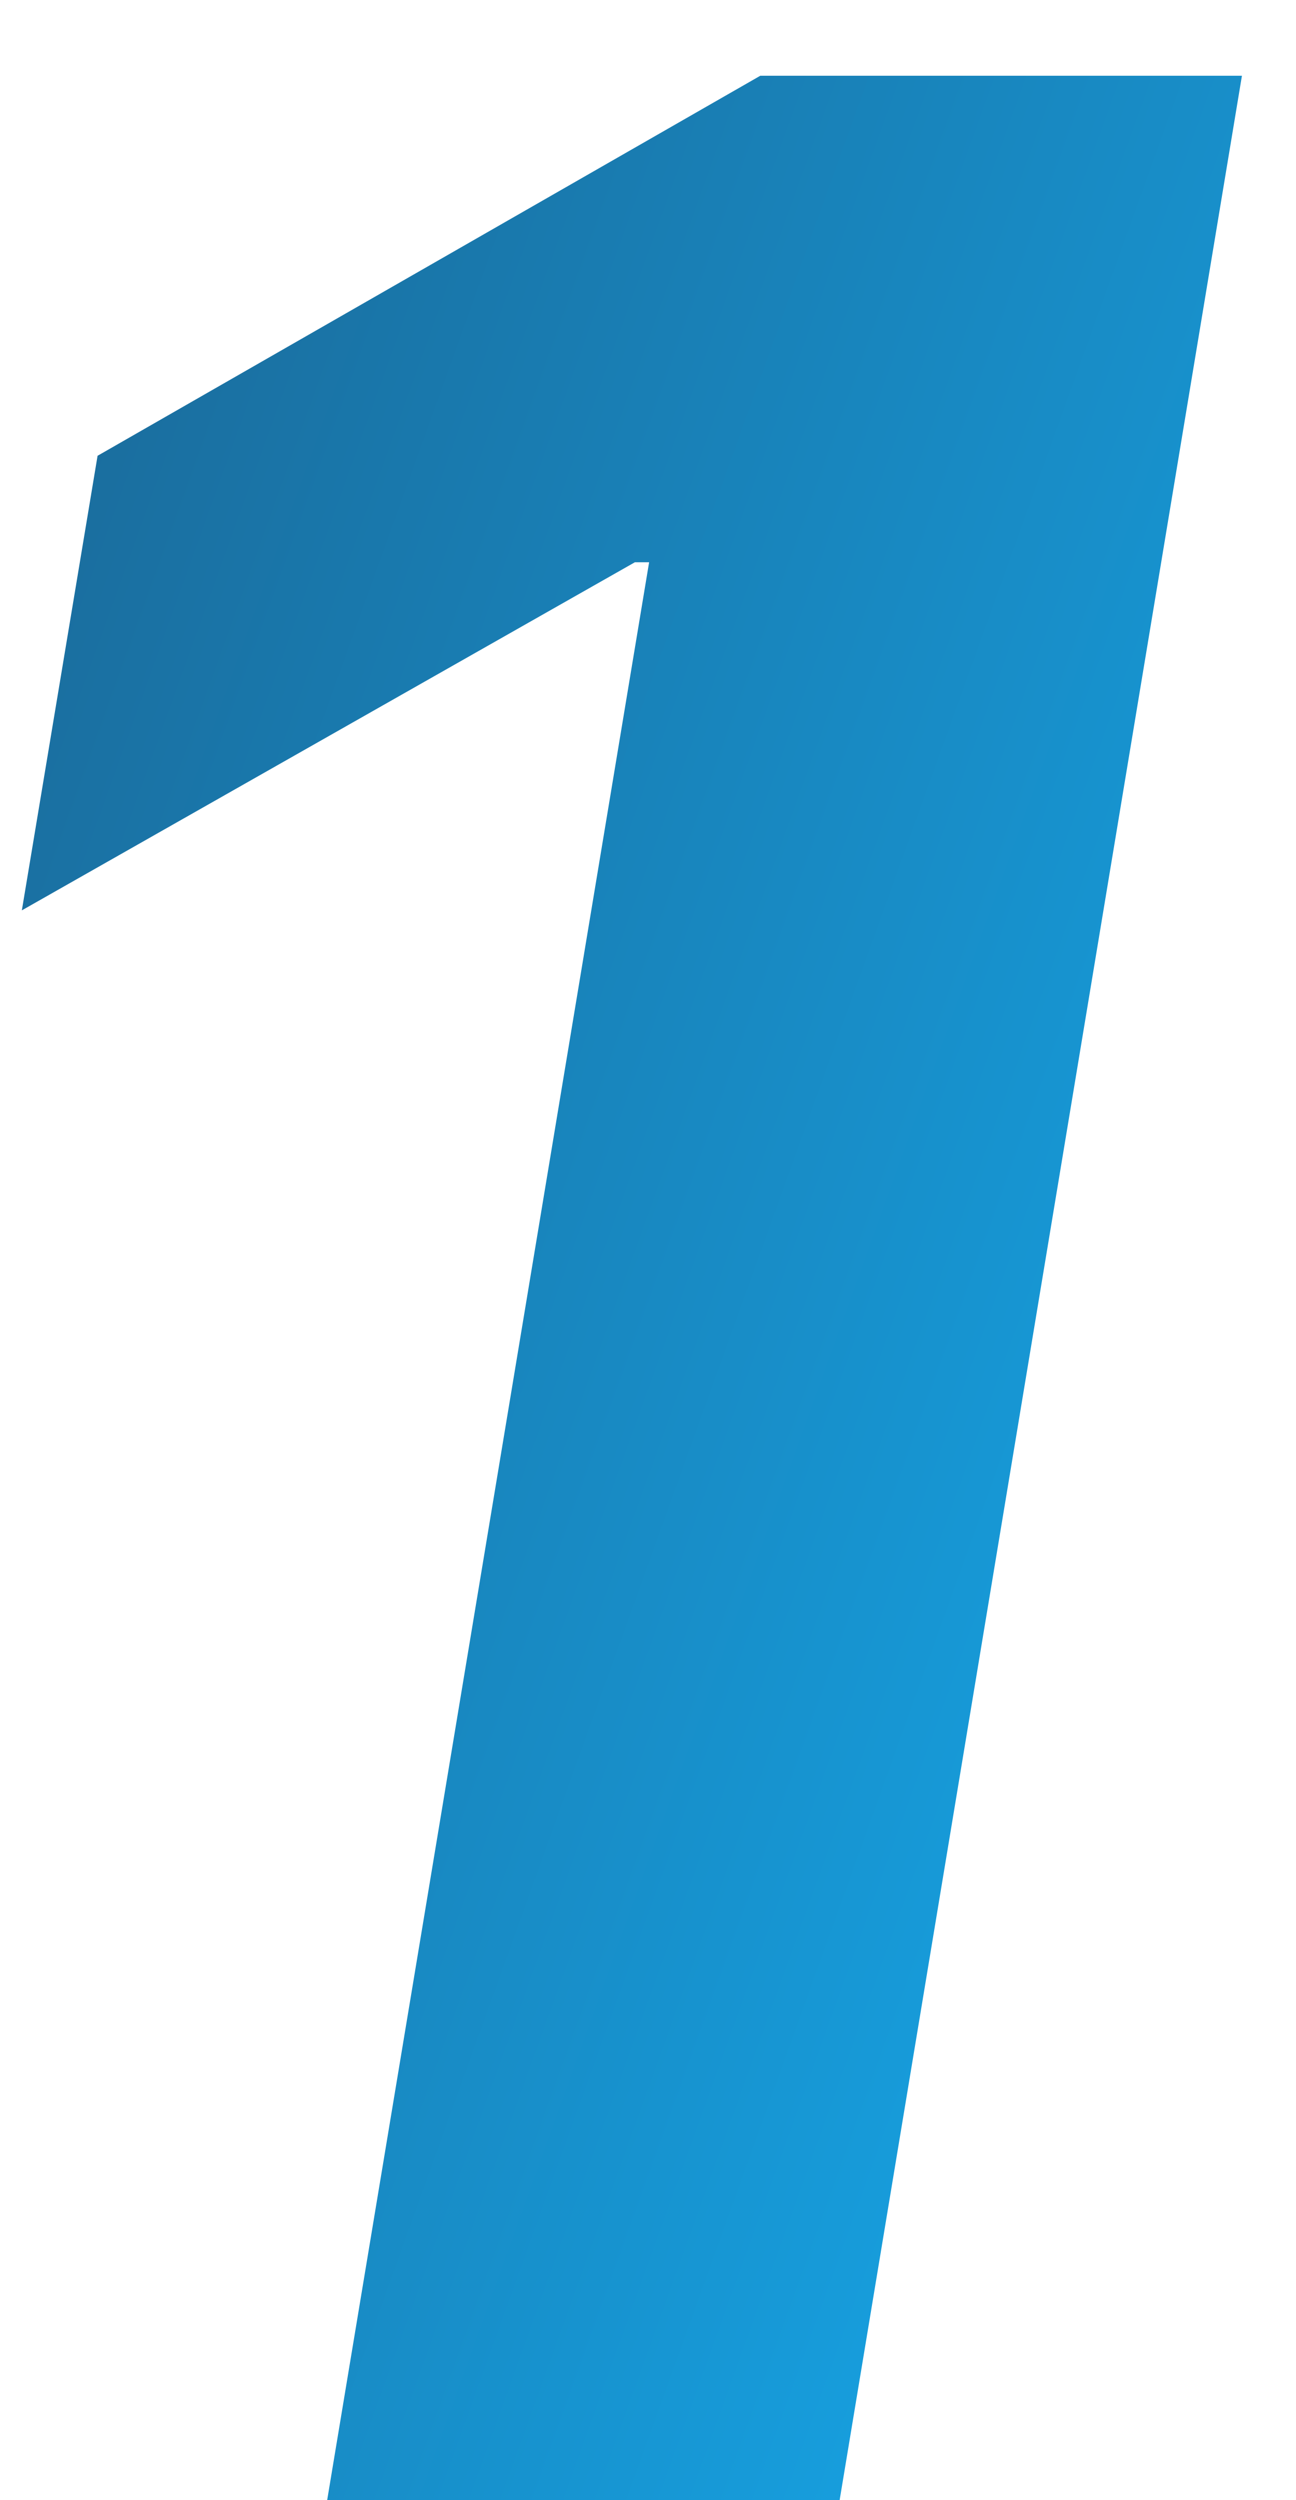
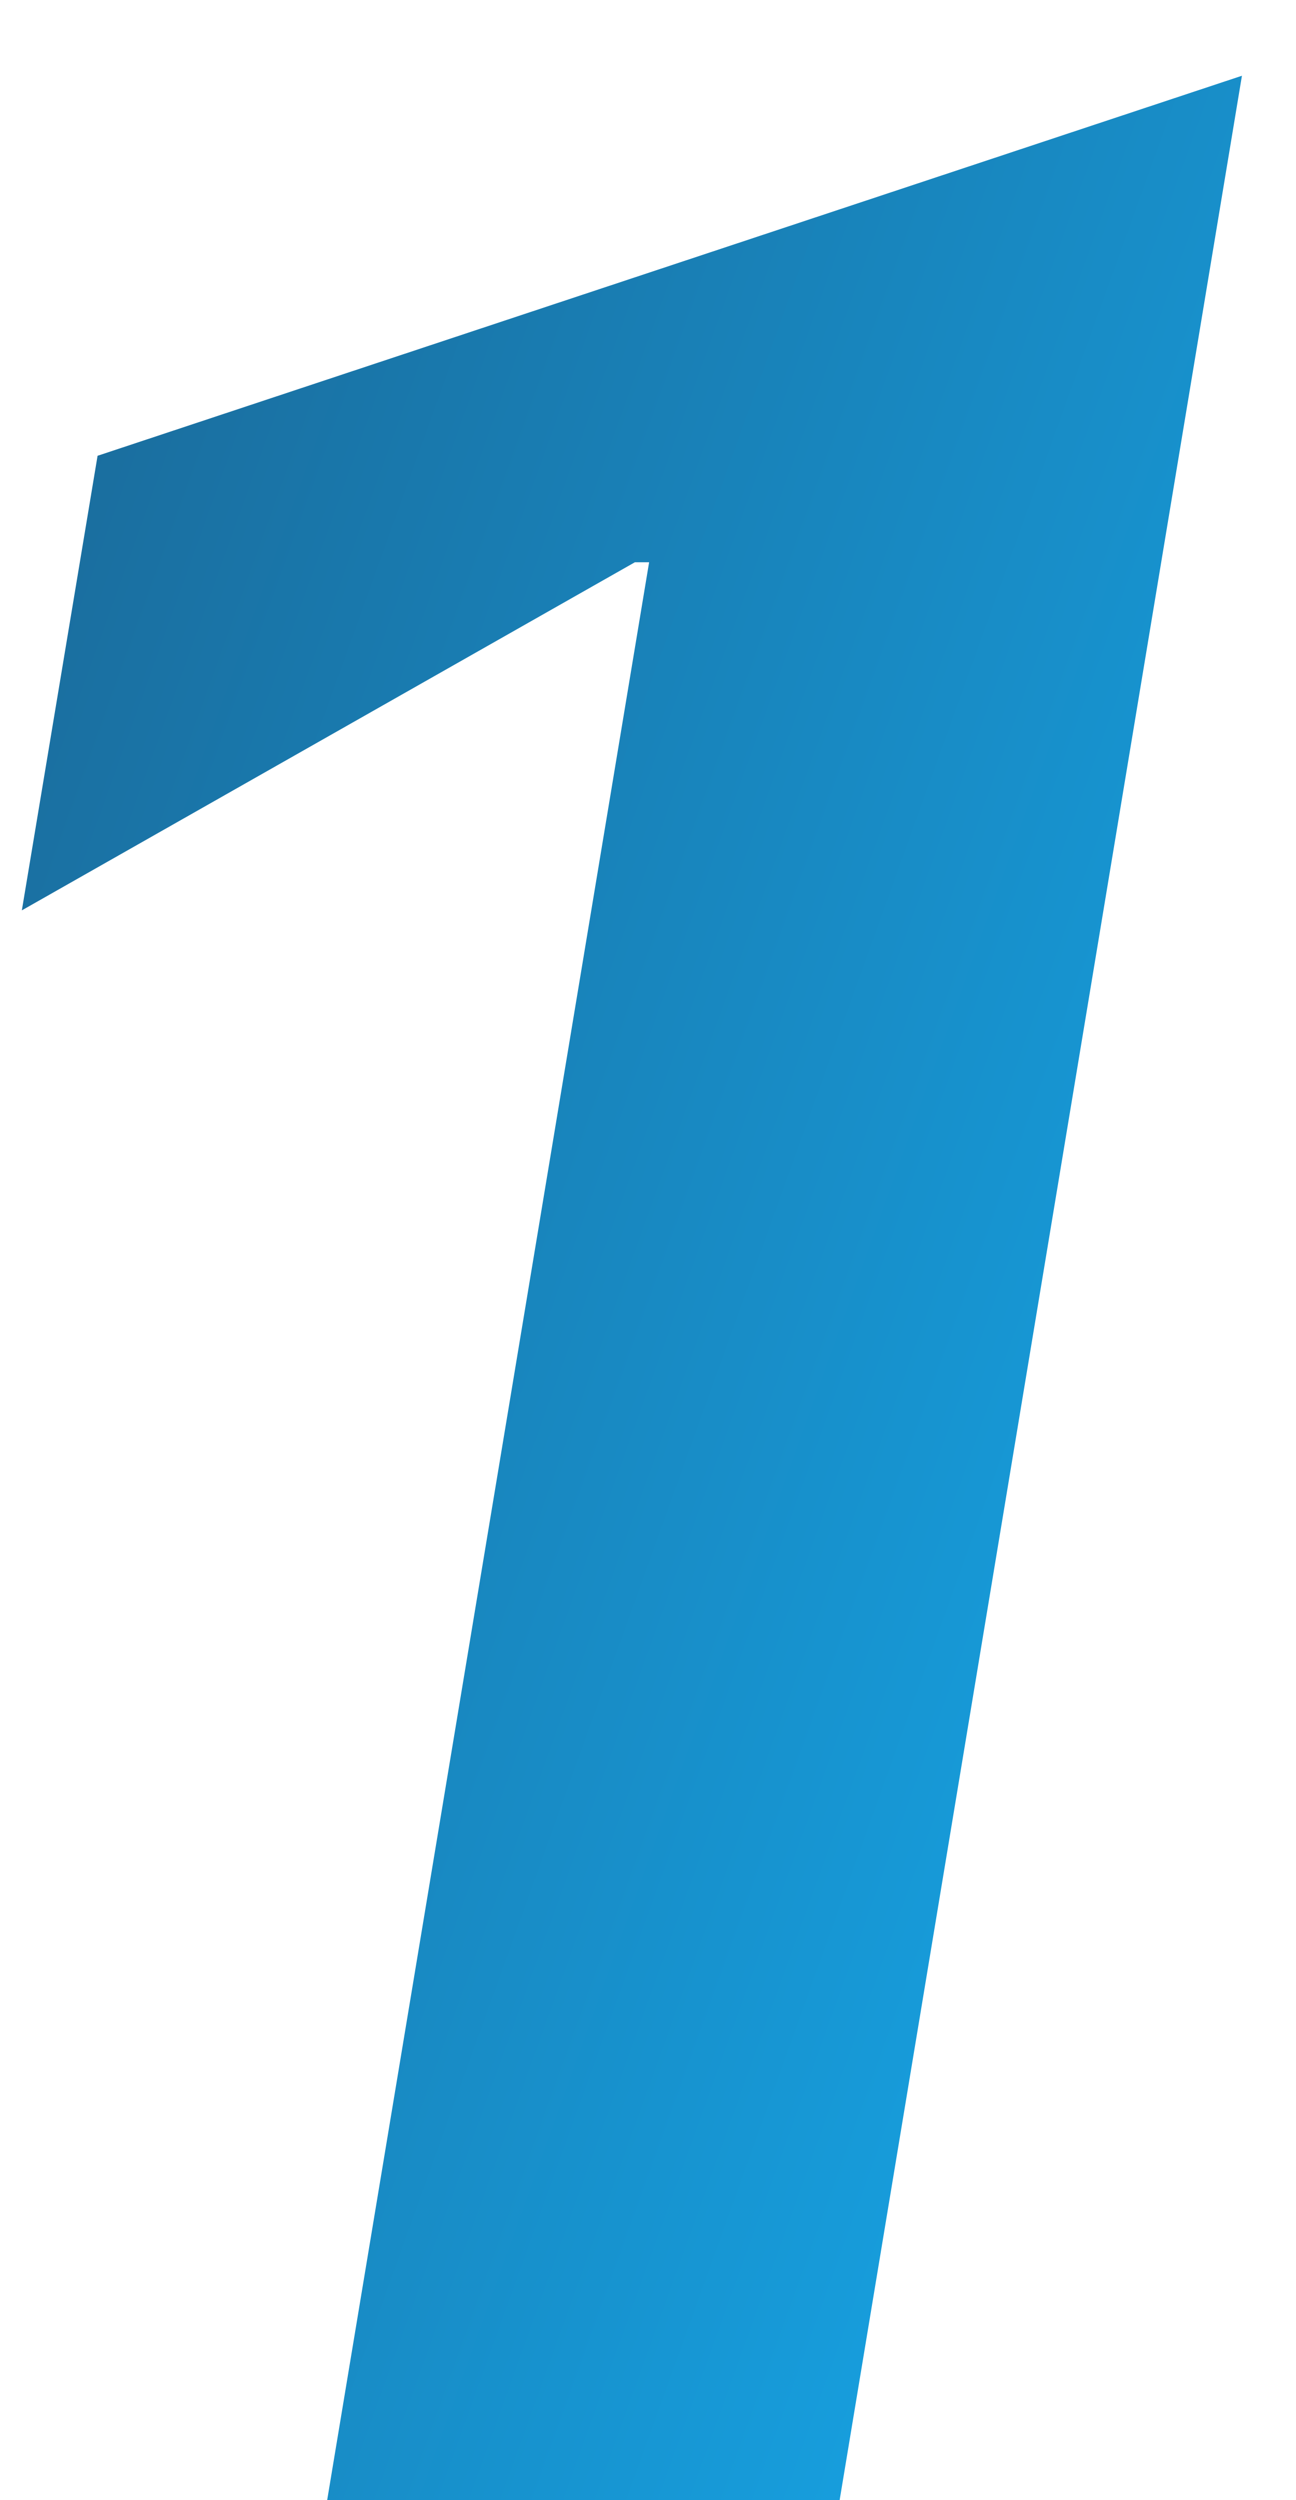
<svg xmlns="http://www.w3.org/2000/svg" width="14" height="27" viewBox="0 0 14 27" fill="none">
-   <path d="M13.416 0.818H8.213L1.054 4.922L0.236 9.831L6.858 6.072H7.012L3.534 27H9.07L13.416 0.818Z" fill="url(#paint0_linear)" />
+   <path d="M13.416 0.818L1.054 4.922L0.236 9.831L6.858 6.072H7.012L3.534 27H9.07L13.416 0.818Z" fill="url(#paint0_linear)" />
  <defs>
    <linearGradient id="paint0_linear" x1="0.092" y1="-4.983" x2="22.972" y2="3.253" gradientUnits="userSpaceOnUse">
      <stop stop-color="#1B618E" />
      <stop offset="0.881" stop-color="#16A4E5" />
    </linearGradient>
  </defs>
</svg>